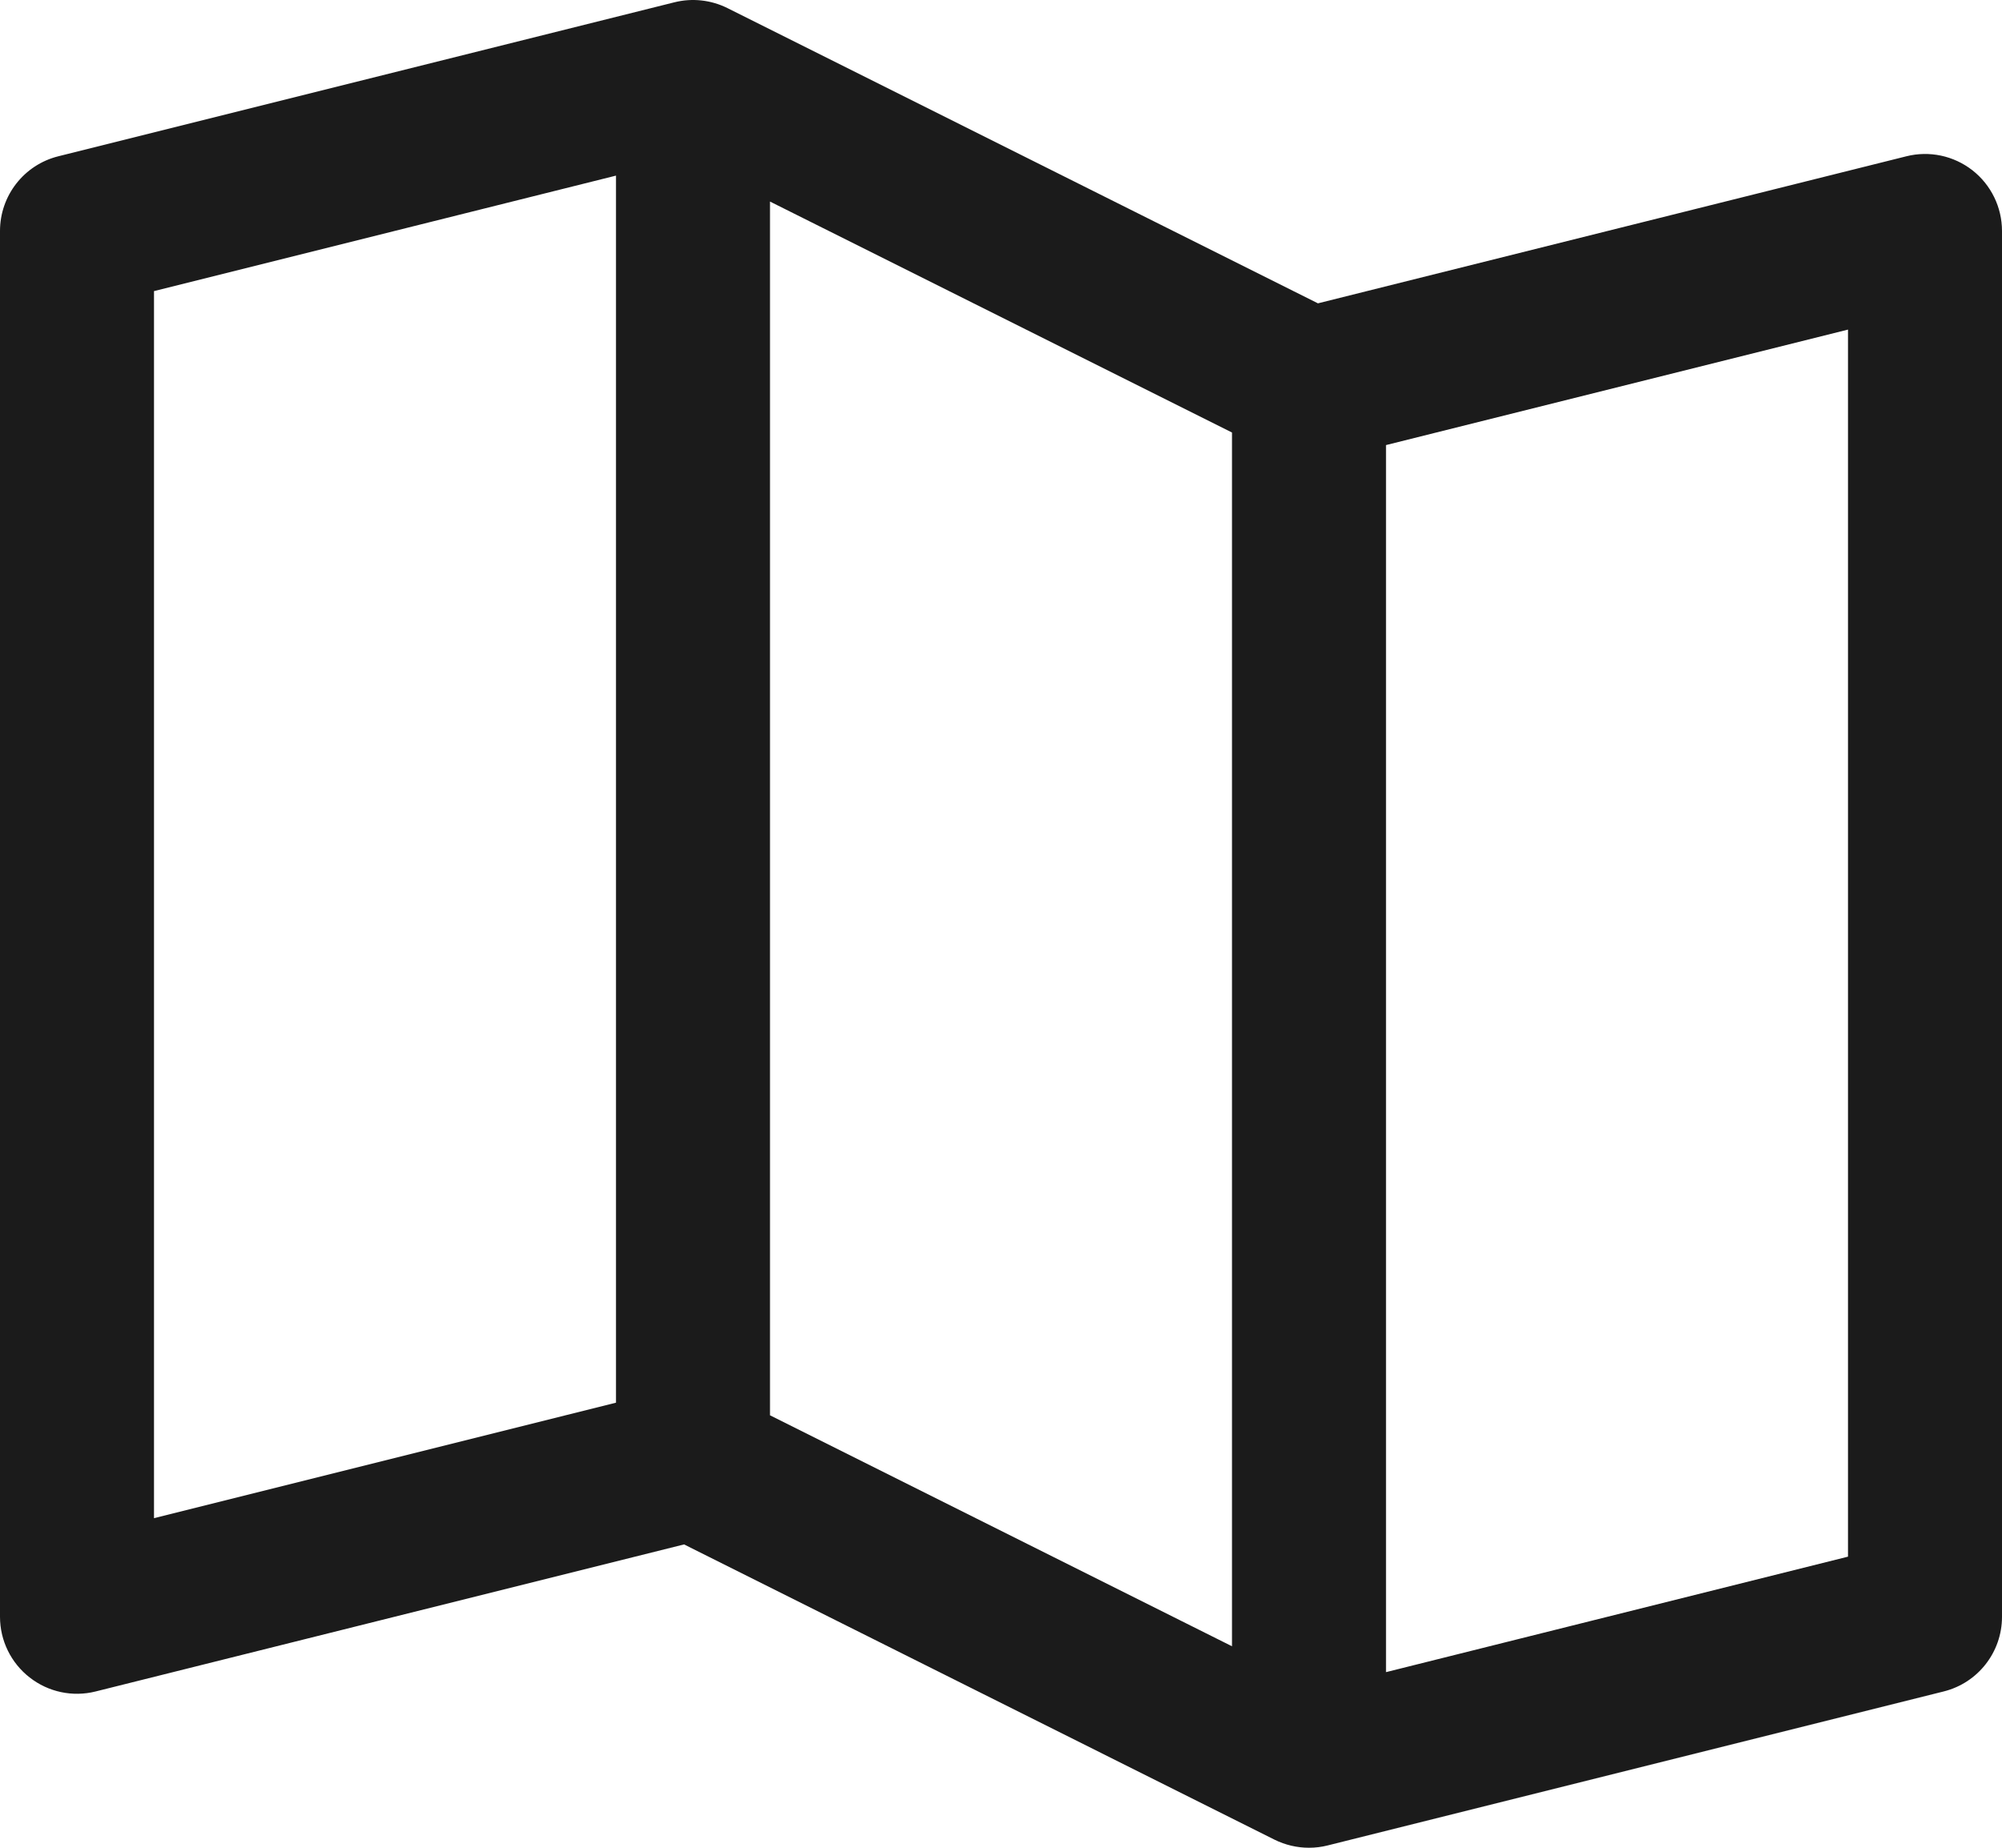
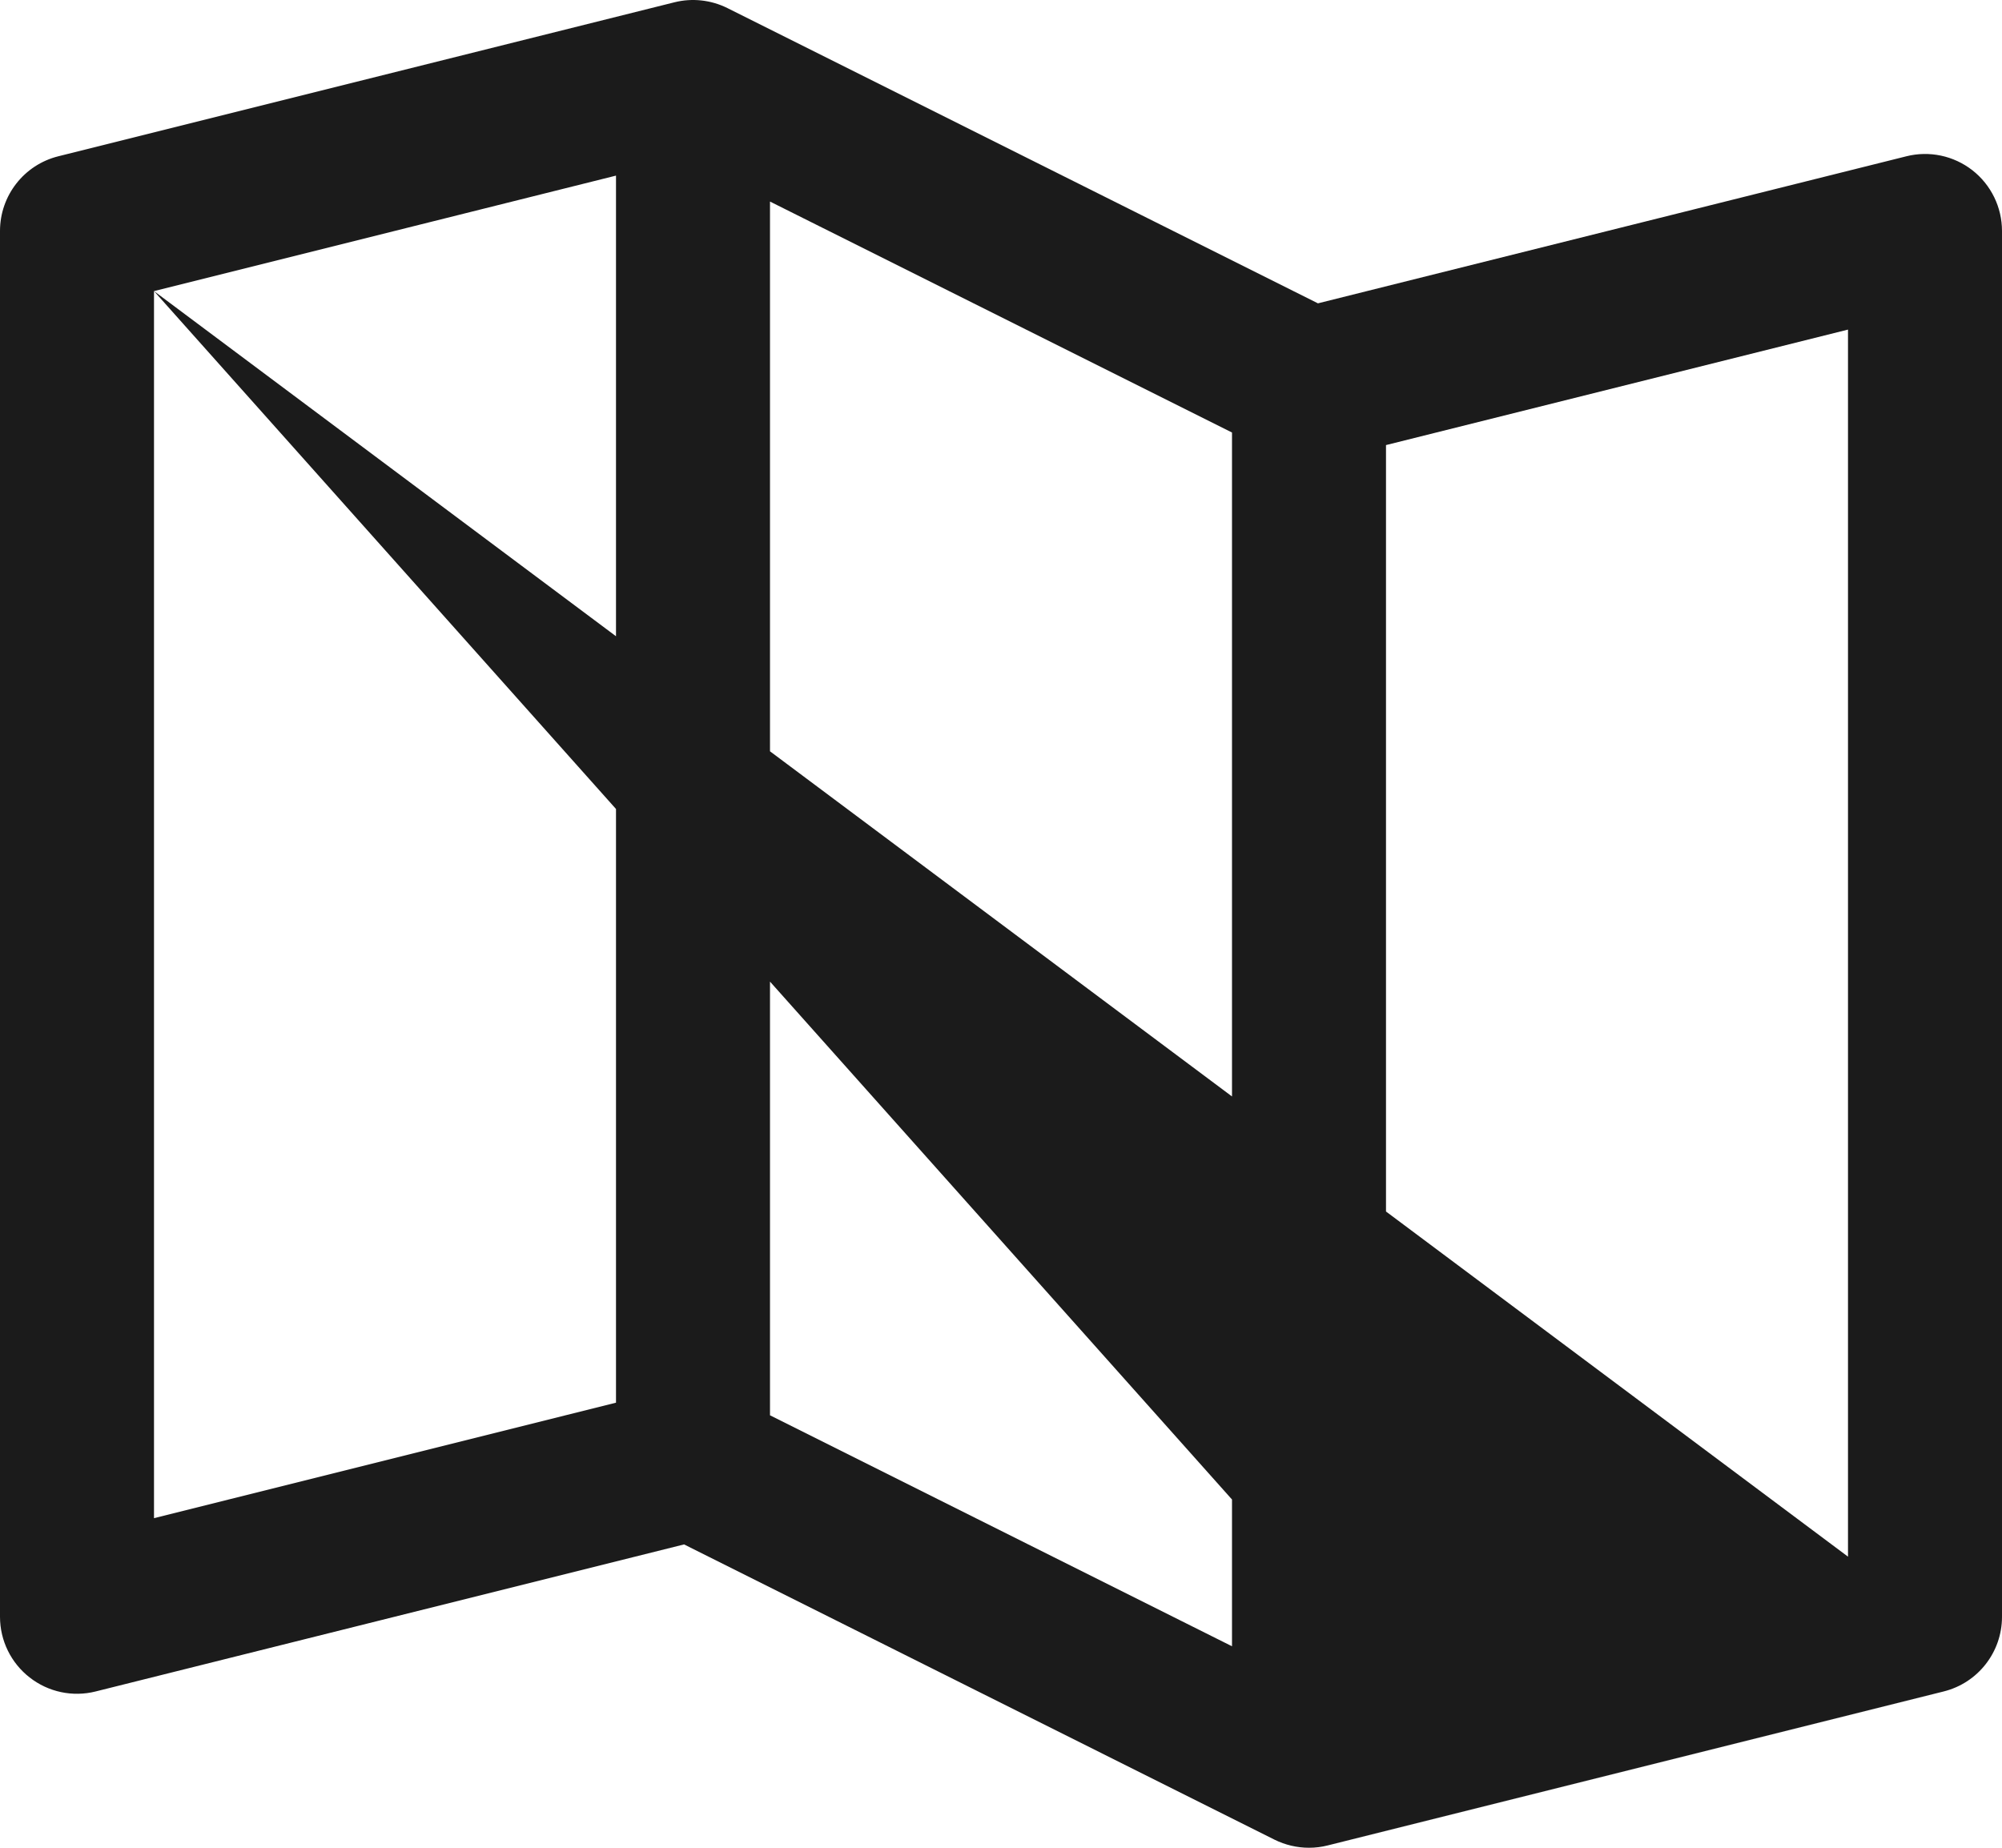
<svg xmlns="http://www.w3.org/2000/svg" width="26px" height="24px" viewBox="0 0 26 24" version="1.1">
  <title>3938A1D2-2613-43DF-8D04-0B8F8F6FA098</title>
  <g id="SK_GLASS_webdesign_2021" stroke="none" stroke-width="1" fill="none" fill-rule="evenodd">
    <g id="SK_GLASS_mainpage_(2024)" transform="translate(-1087, -6169)" fill="#1B1B1B" fill-rule="nonzero">
      <g id="footer_new" transform="translate(0, 6011)">
        <g id="4" transform="translate(1087, 40)">
          <g id="show_on_map" transform="translate(0, 118)">
-             <path d="M25.615,2.211 C25.372,2.022 25.056,1.955 24.758,2.03 L17.116,3.94 L9.447,0.105 C9.234,-0.001 8.989,-0.028 8.758,0.03 L0.757,2.03 C0.312,2.141 0,2.541 0,3 L0,21 C0,21.308 0.142,21.599 0.385,21.788 C0.627,21.978 0.944,22.045 1.242,21.97 L8.884,20.06 L16.552,23.895 C16.692,23.964 16.845,24 17,24 C17.082,24 17.163,23.99 17.242,23.97 L25.242,21.97 C25.688,21.859 26,21.459 26,21 L26,3 C26,2.692 25.858,2.401 25.615,2.211 Z M10,2.618 L16,5.618 L16,21.383 L10,18.383 L10,2.618 Z M2,3.781 L8,2.281 L8,18.219 L2,19.719 L2,3.781 Z M24,20.219 L18,21.719 L18,5.781 L24,4.281 L24,20.219 Z" id="Shape" />
+             <path d="M25.615,2.211 C25.372,2.022 25.056,1.955 24.758,2.03 L17.116,3.94 L9.447,0.105 C9.234,-0.001 8.989,-0.028 8.758,0.03 L0.757,2.03 C0.312,2.141 0,2.541 0,3 L0,21 C0,21.308 0.142,21.599 0.385,21.788 C0.627,21.978 0.944,22.045 1.242,21.97 L8.884,20.06 L16.552,23.895 C16.692,23.964 16.845,24 17,24 C17.082,24 17.163,23.99 17.242,23.97 L25.242,21.97 C25.688,21.859 26,21.459 26,21 L26,3 C26,2.692 25.858,2.401 25.615,2.211 Z M10,2.618 L16,5.618 L16,21.383 L10,18.383 L10,2.618 Z M2,3.781 L8,2.281 L8,18.219 L2,19.719 L2,3.781 Z L18,21.719 L18,5.781 L24,4.281 L24,20.219 Z" id="Shape" />
          </g>
        </g>
      </g>
    </g>
  </g>
</svg>